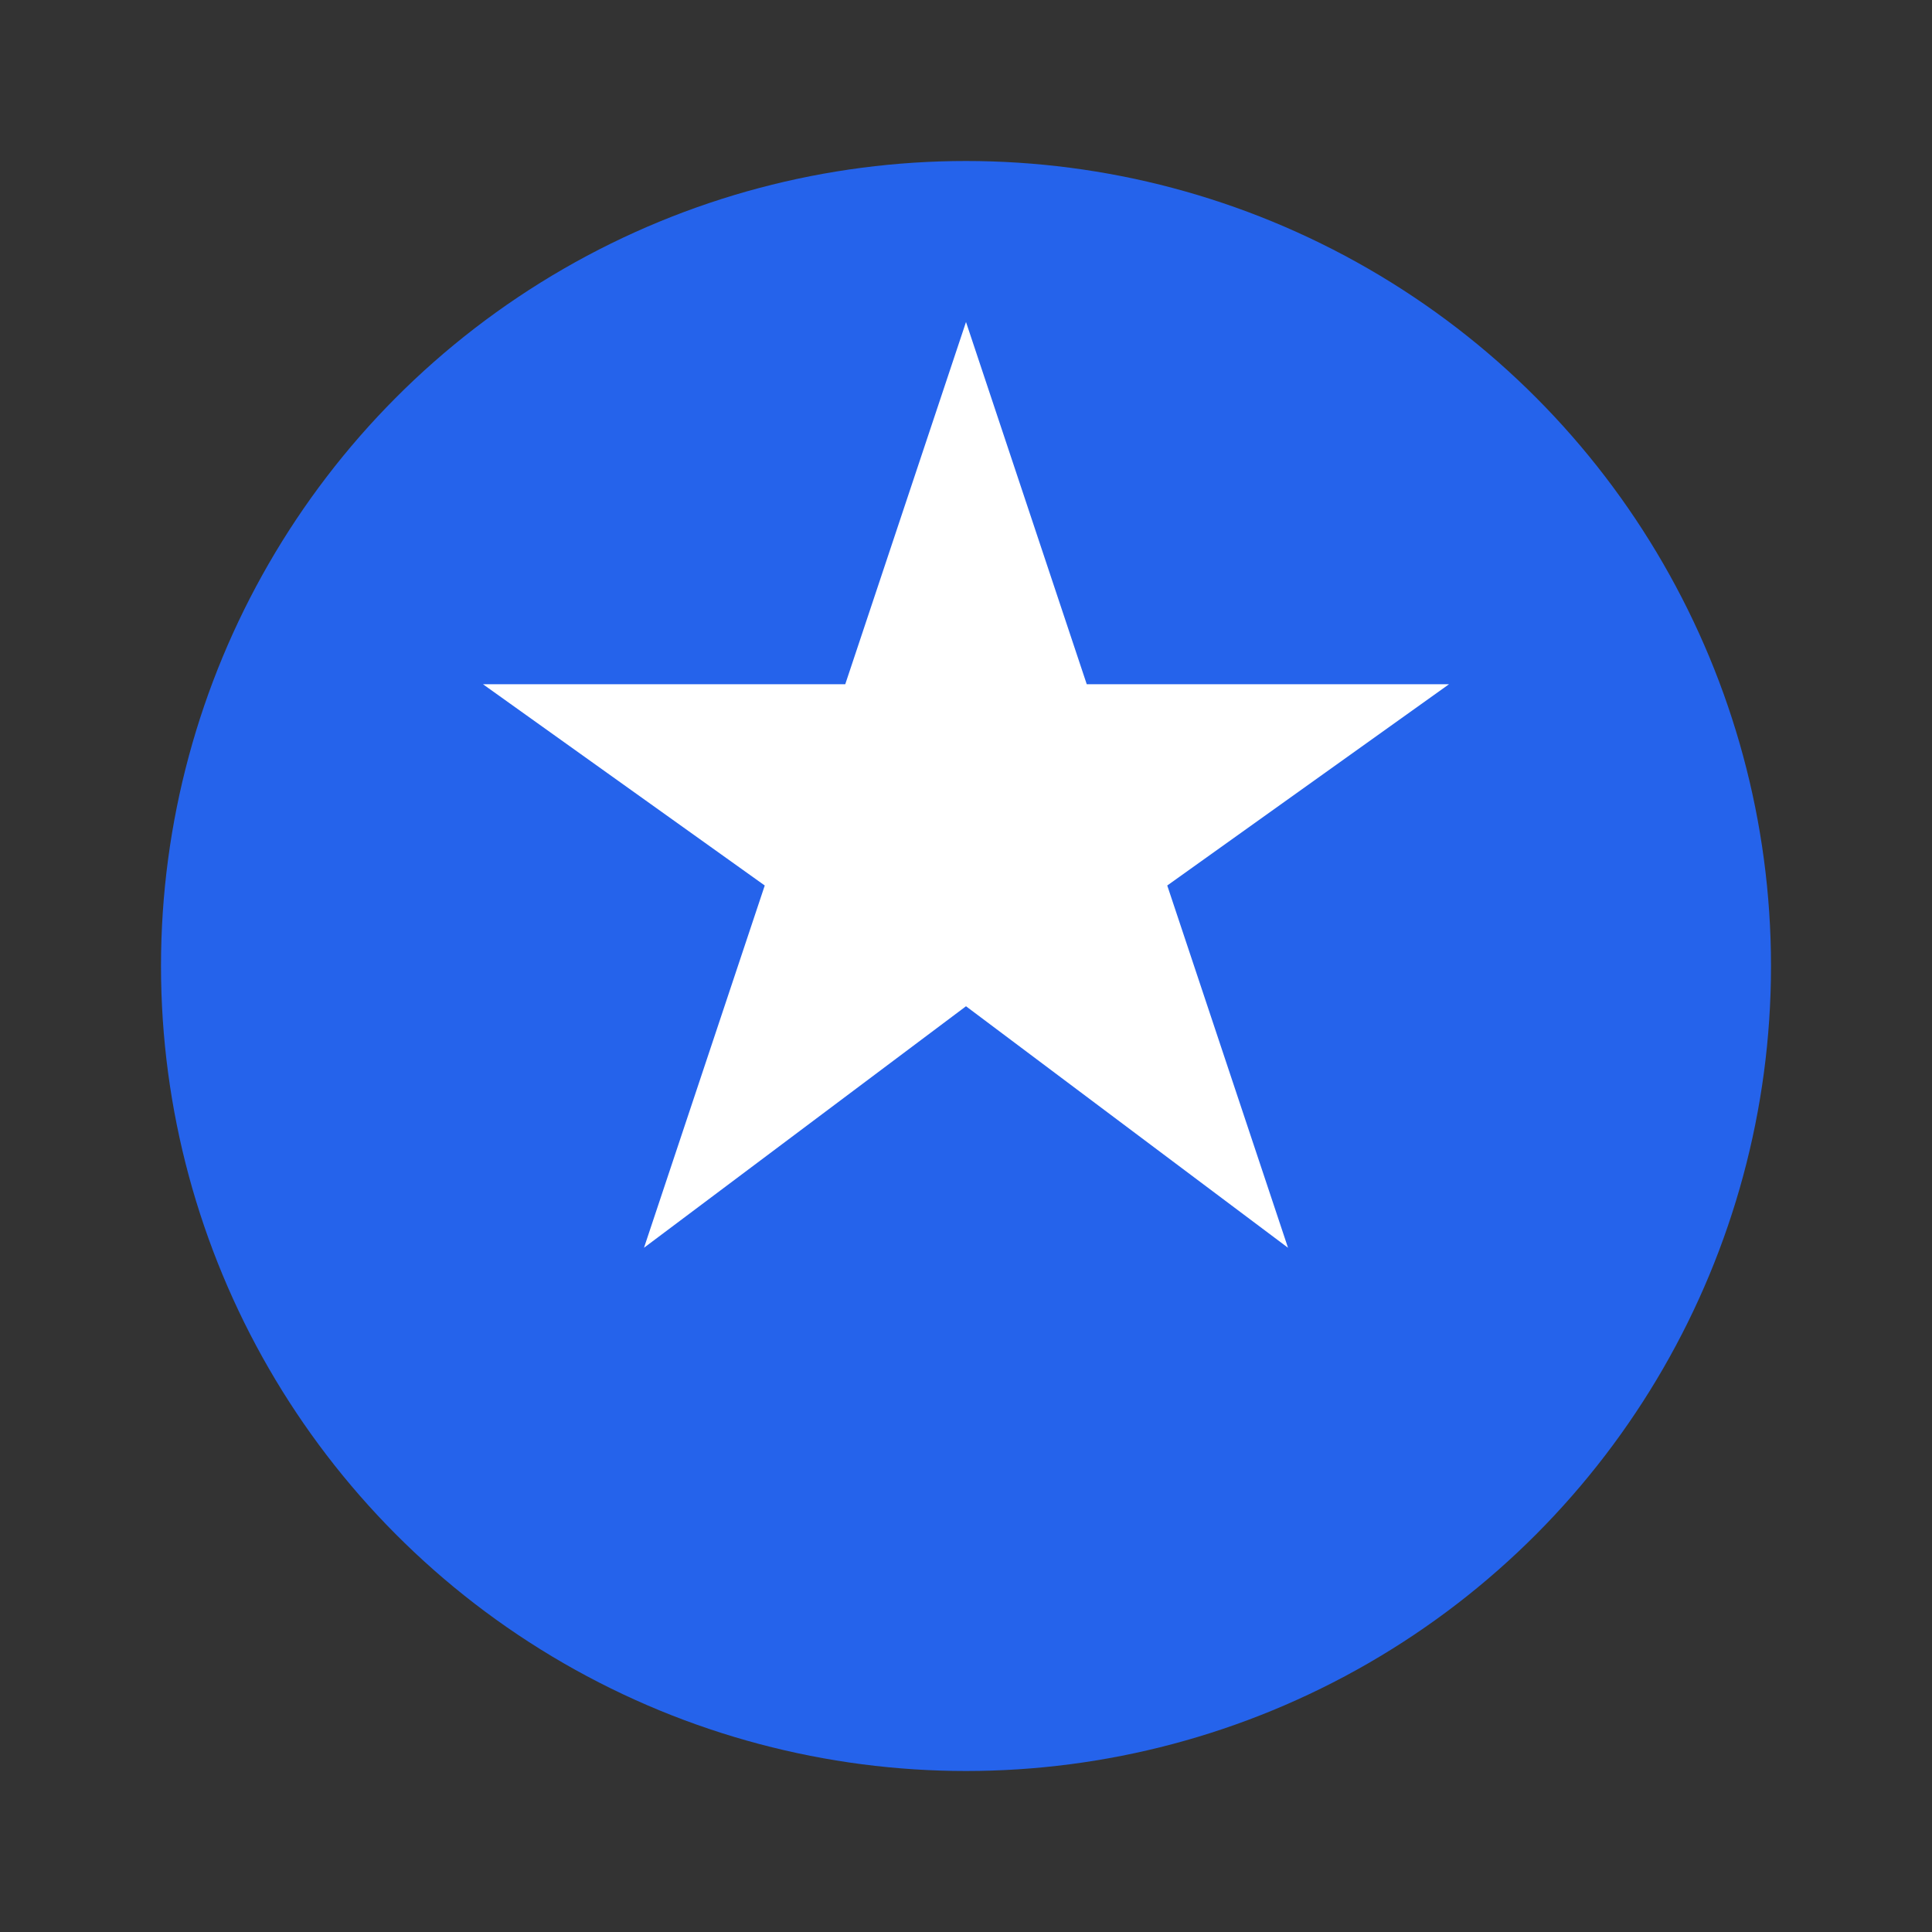
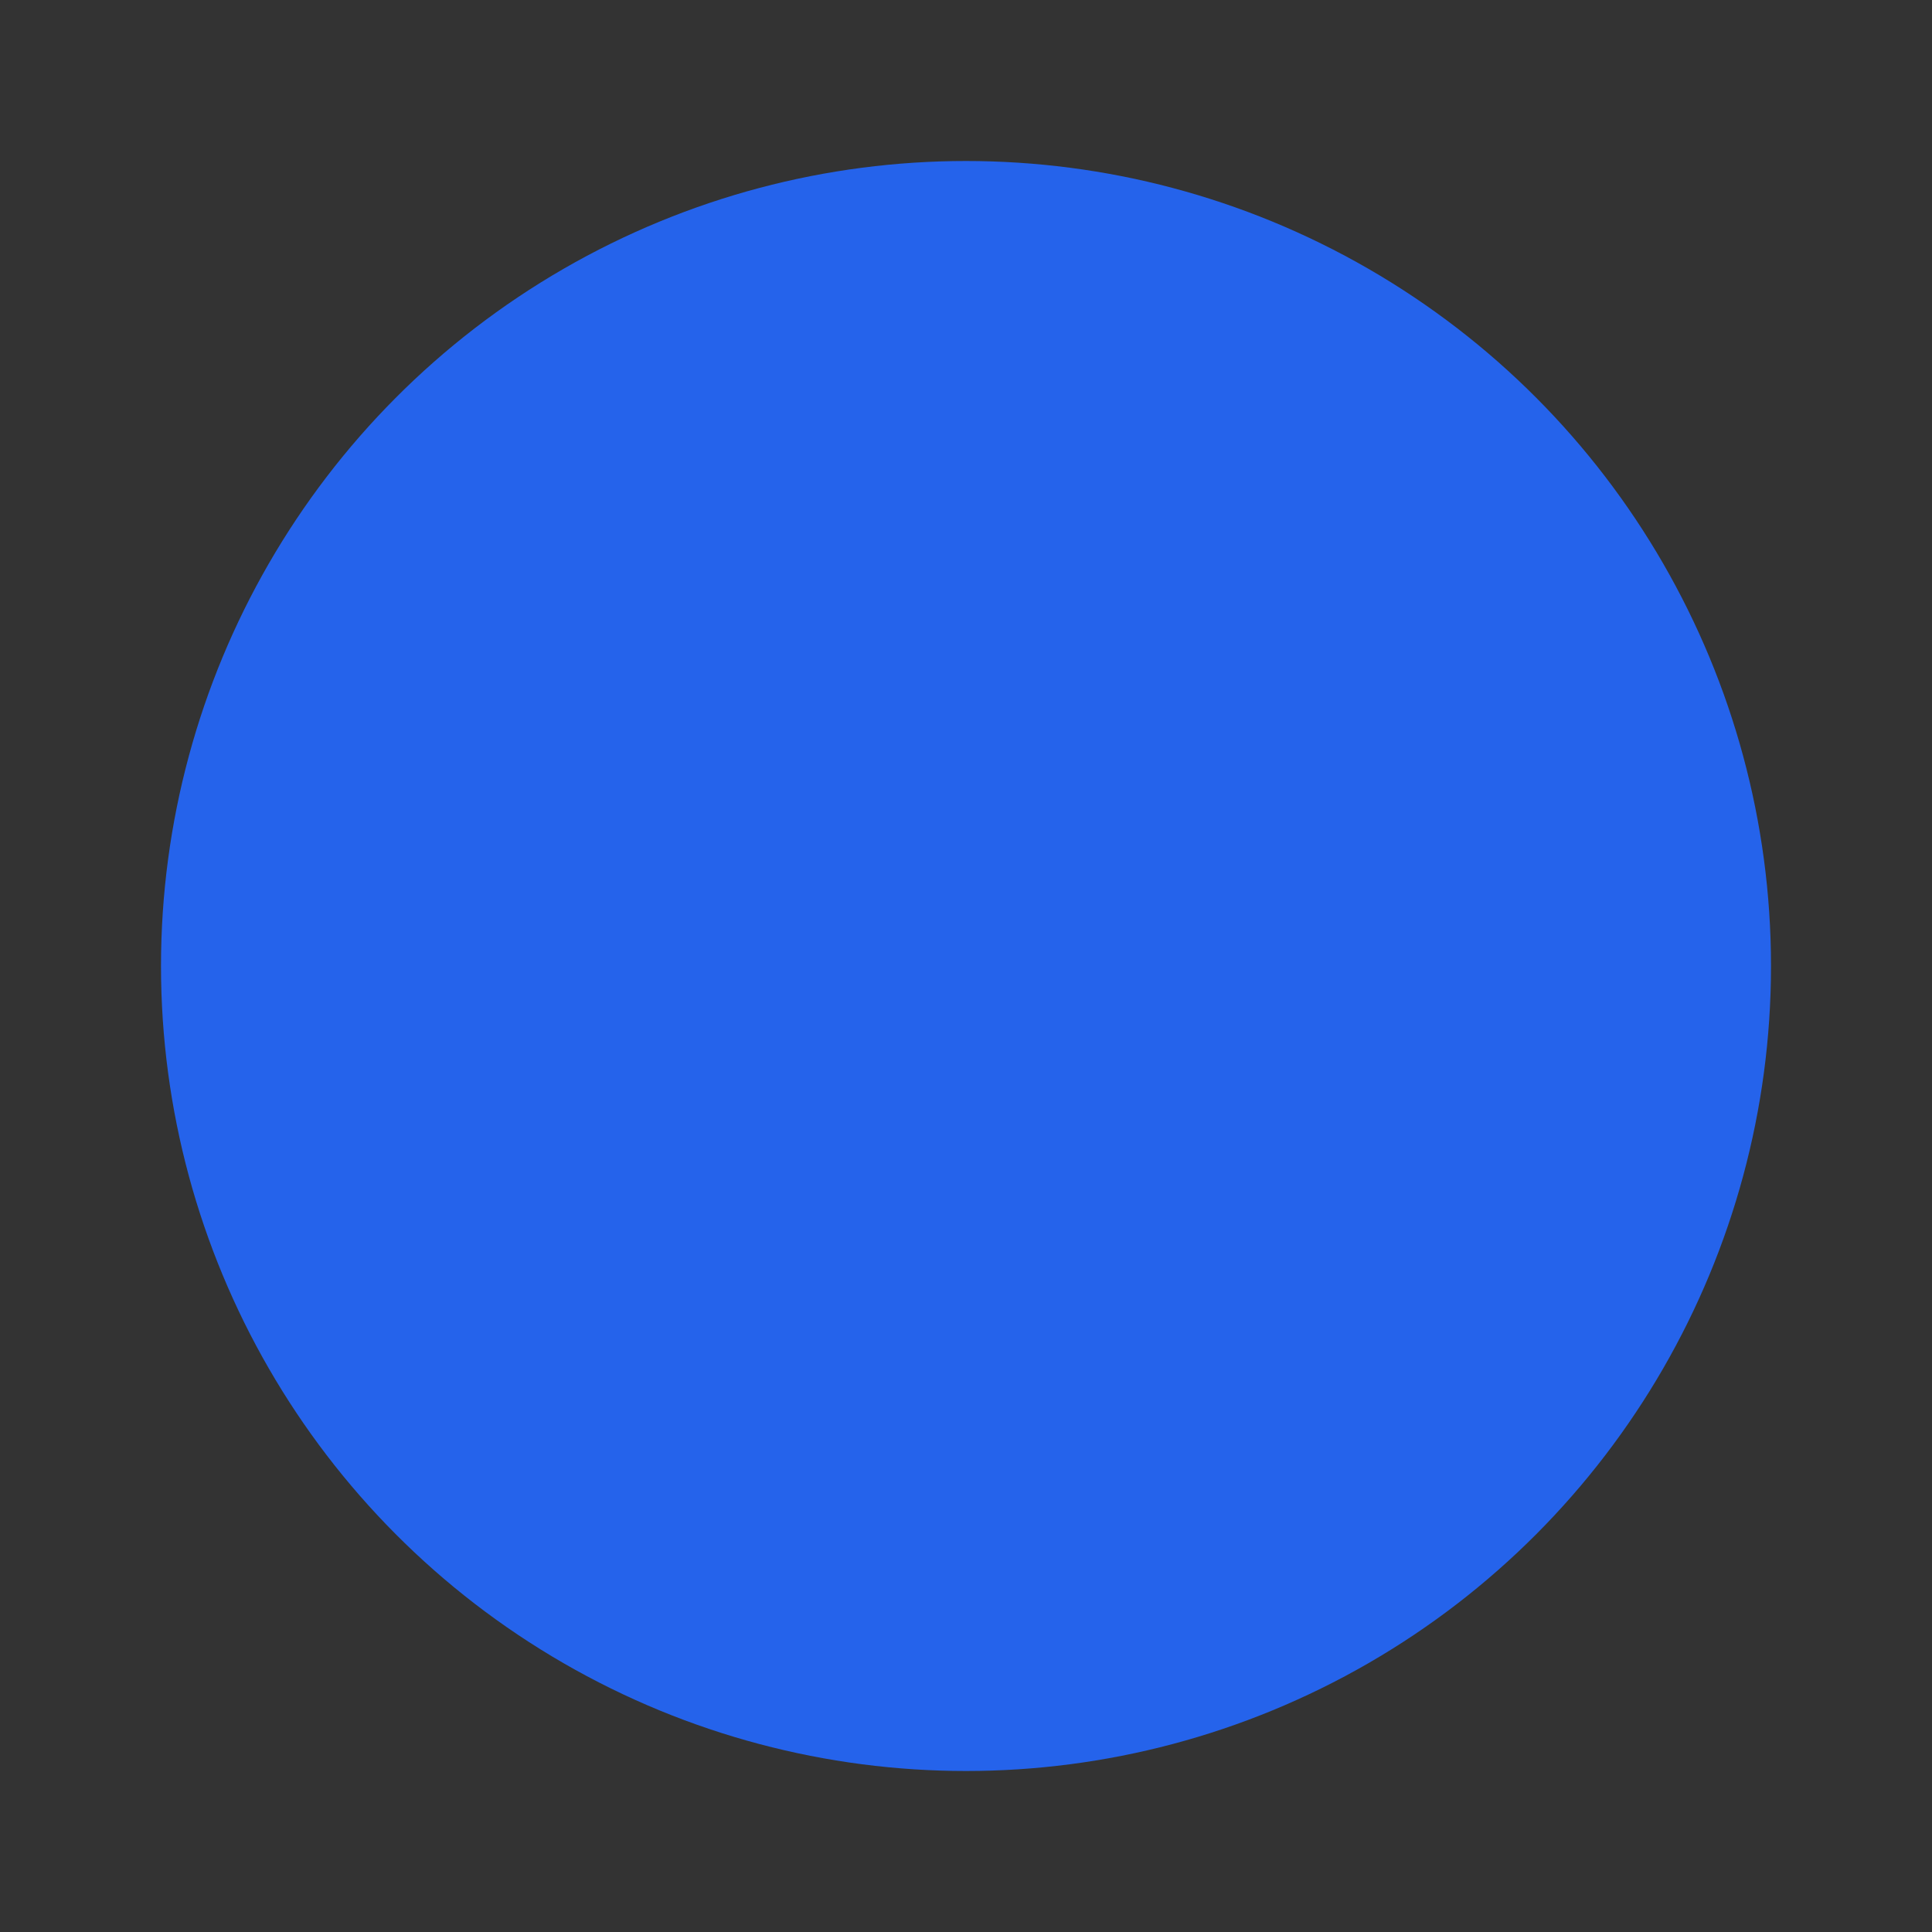
<svg xmlns="http://www.w3.org/2000/svg" width="48" height="48" viewBox="0 0 48 48">
  <rect x="0" y="0" width="48" height="48" fill="#333333" stroke="none" />
  <circle cx="24" cy="24" r="20" fill="#2563eb" />
-   <path d="M24 8l3 9h9l-7 5 3 9-8-6-8 6 3-9-7-5h9z" fill="white" />
</svg>